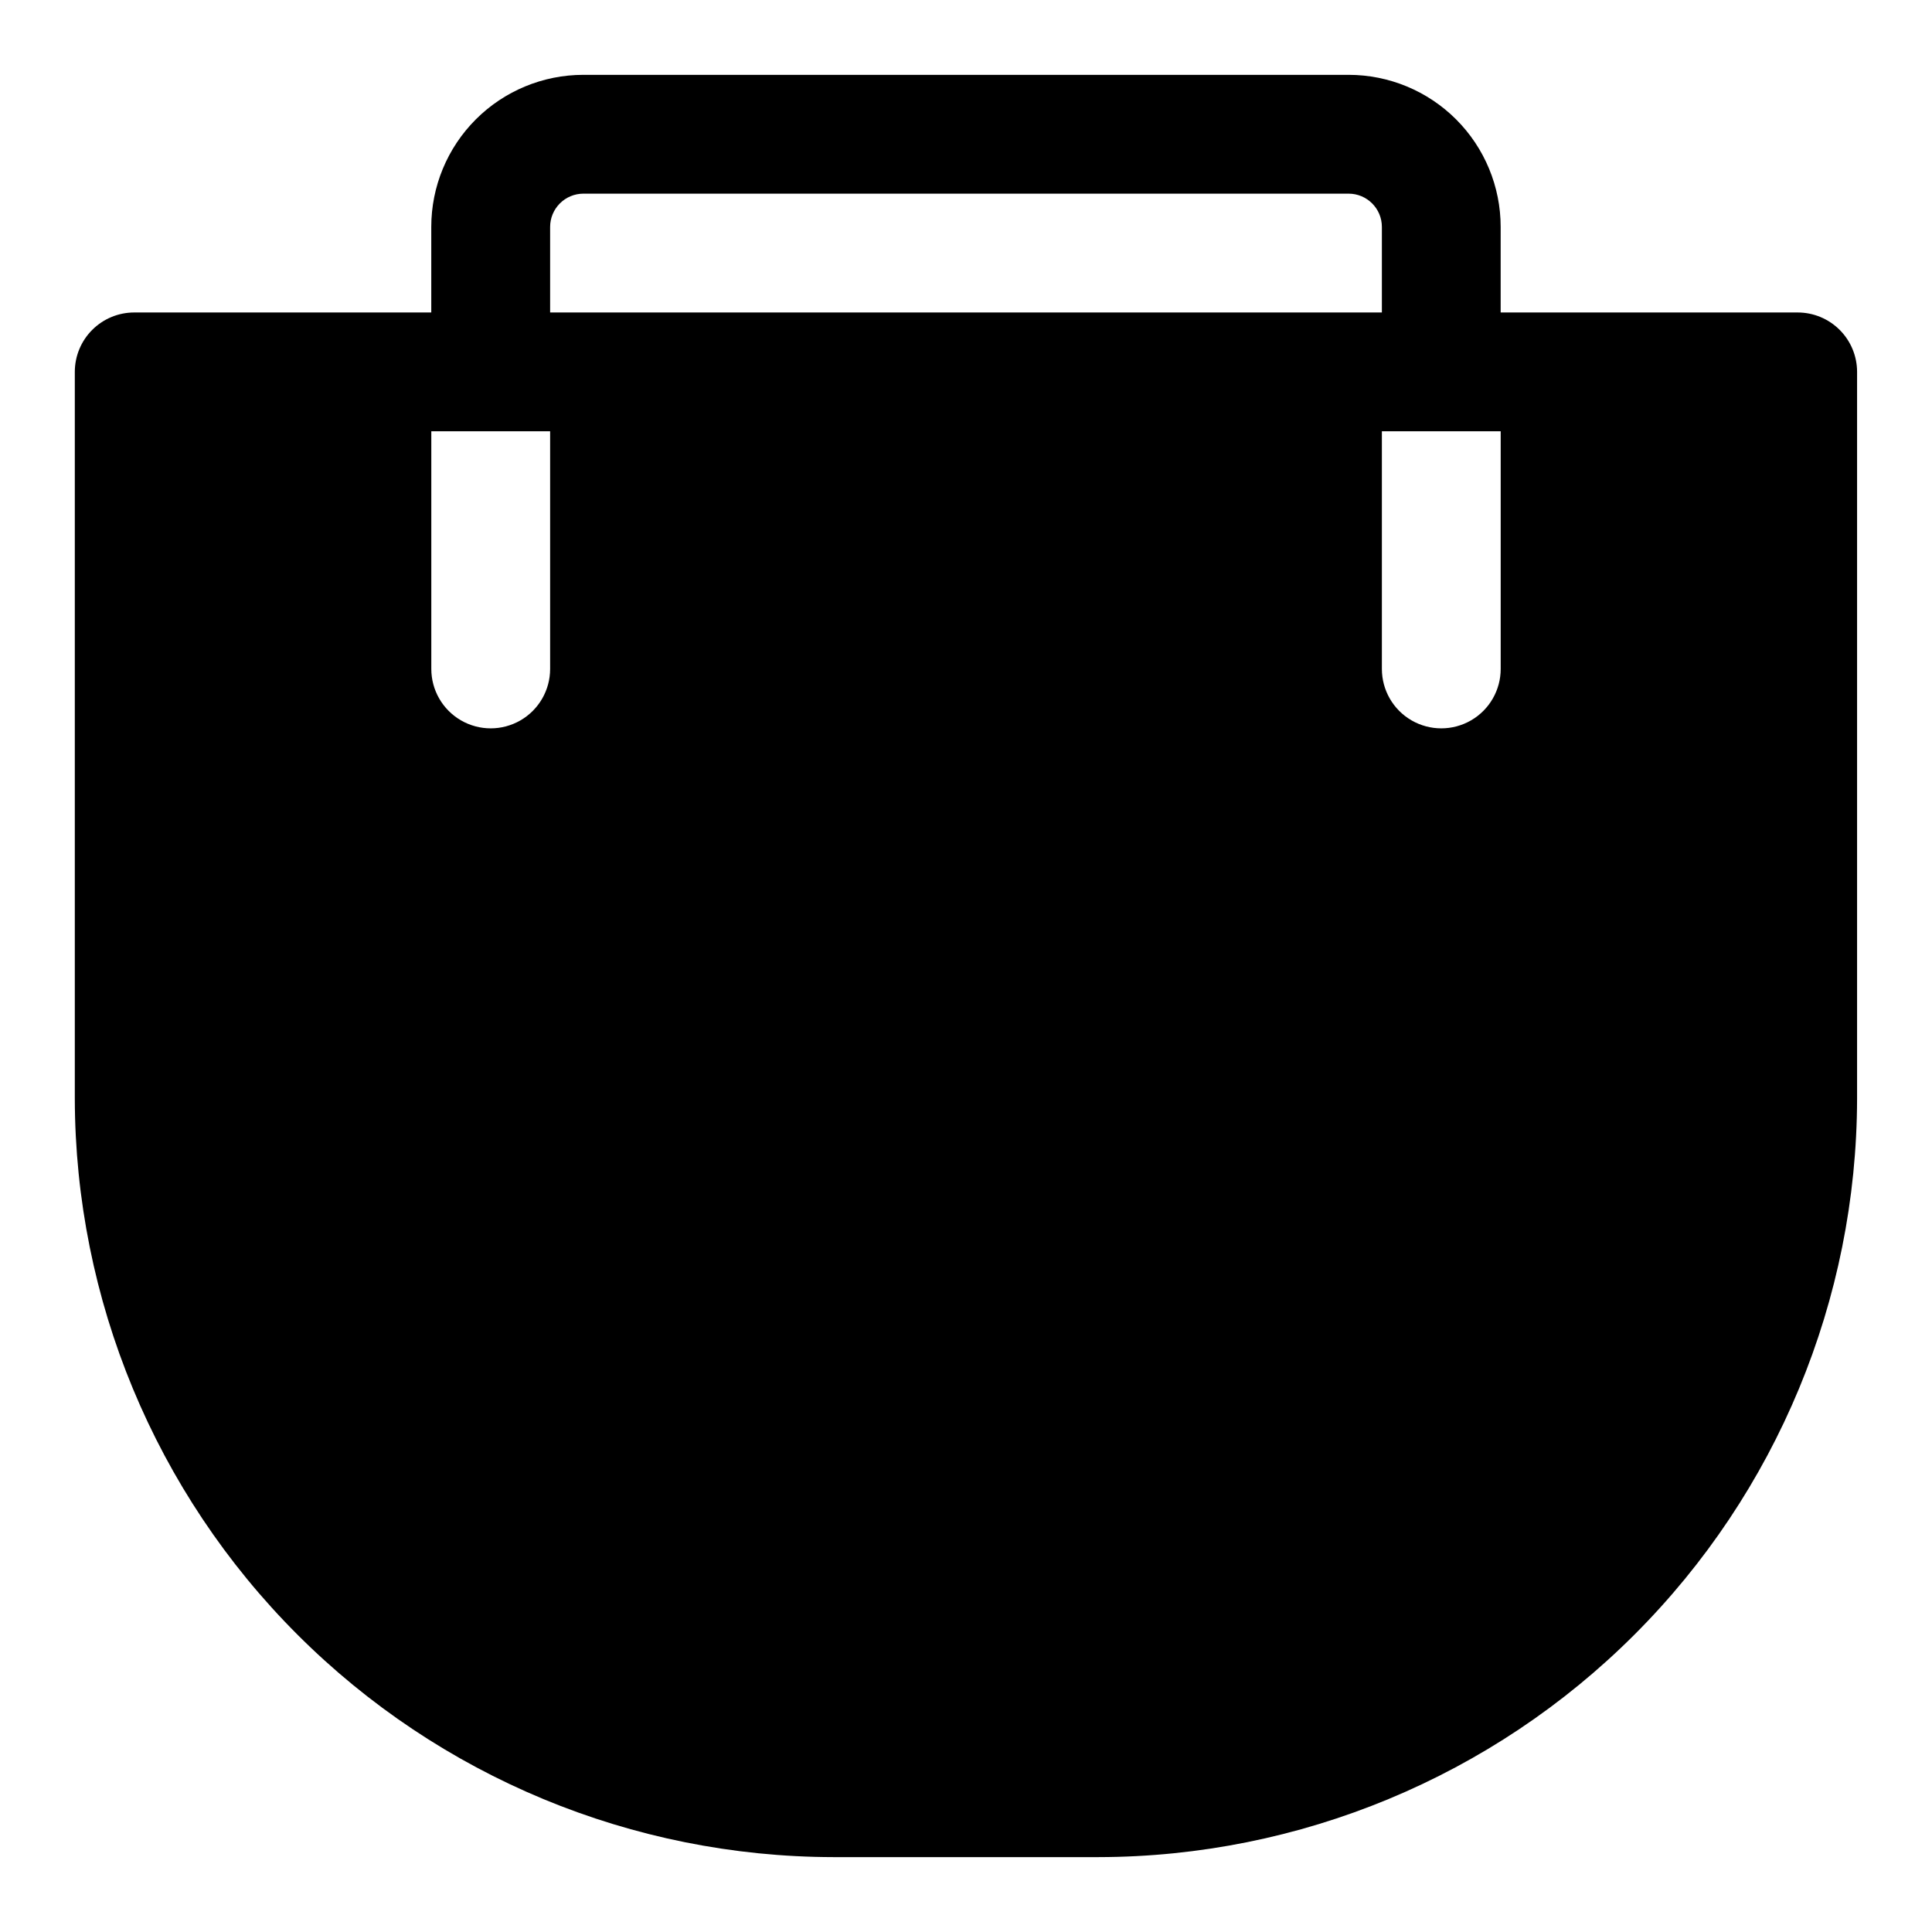
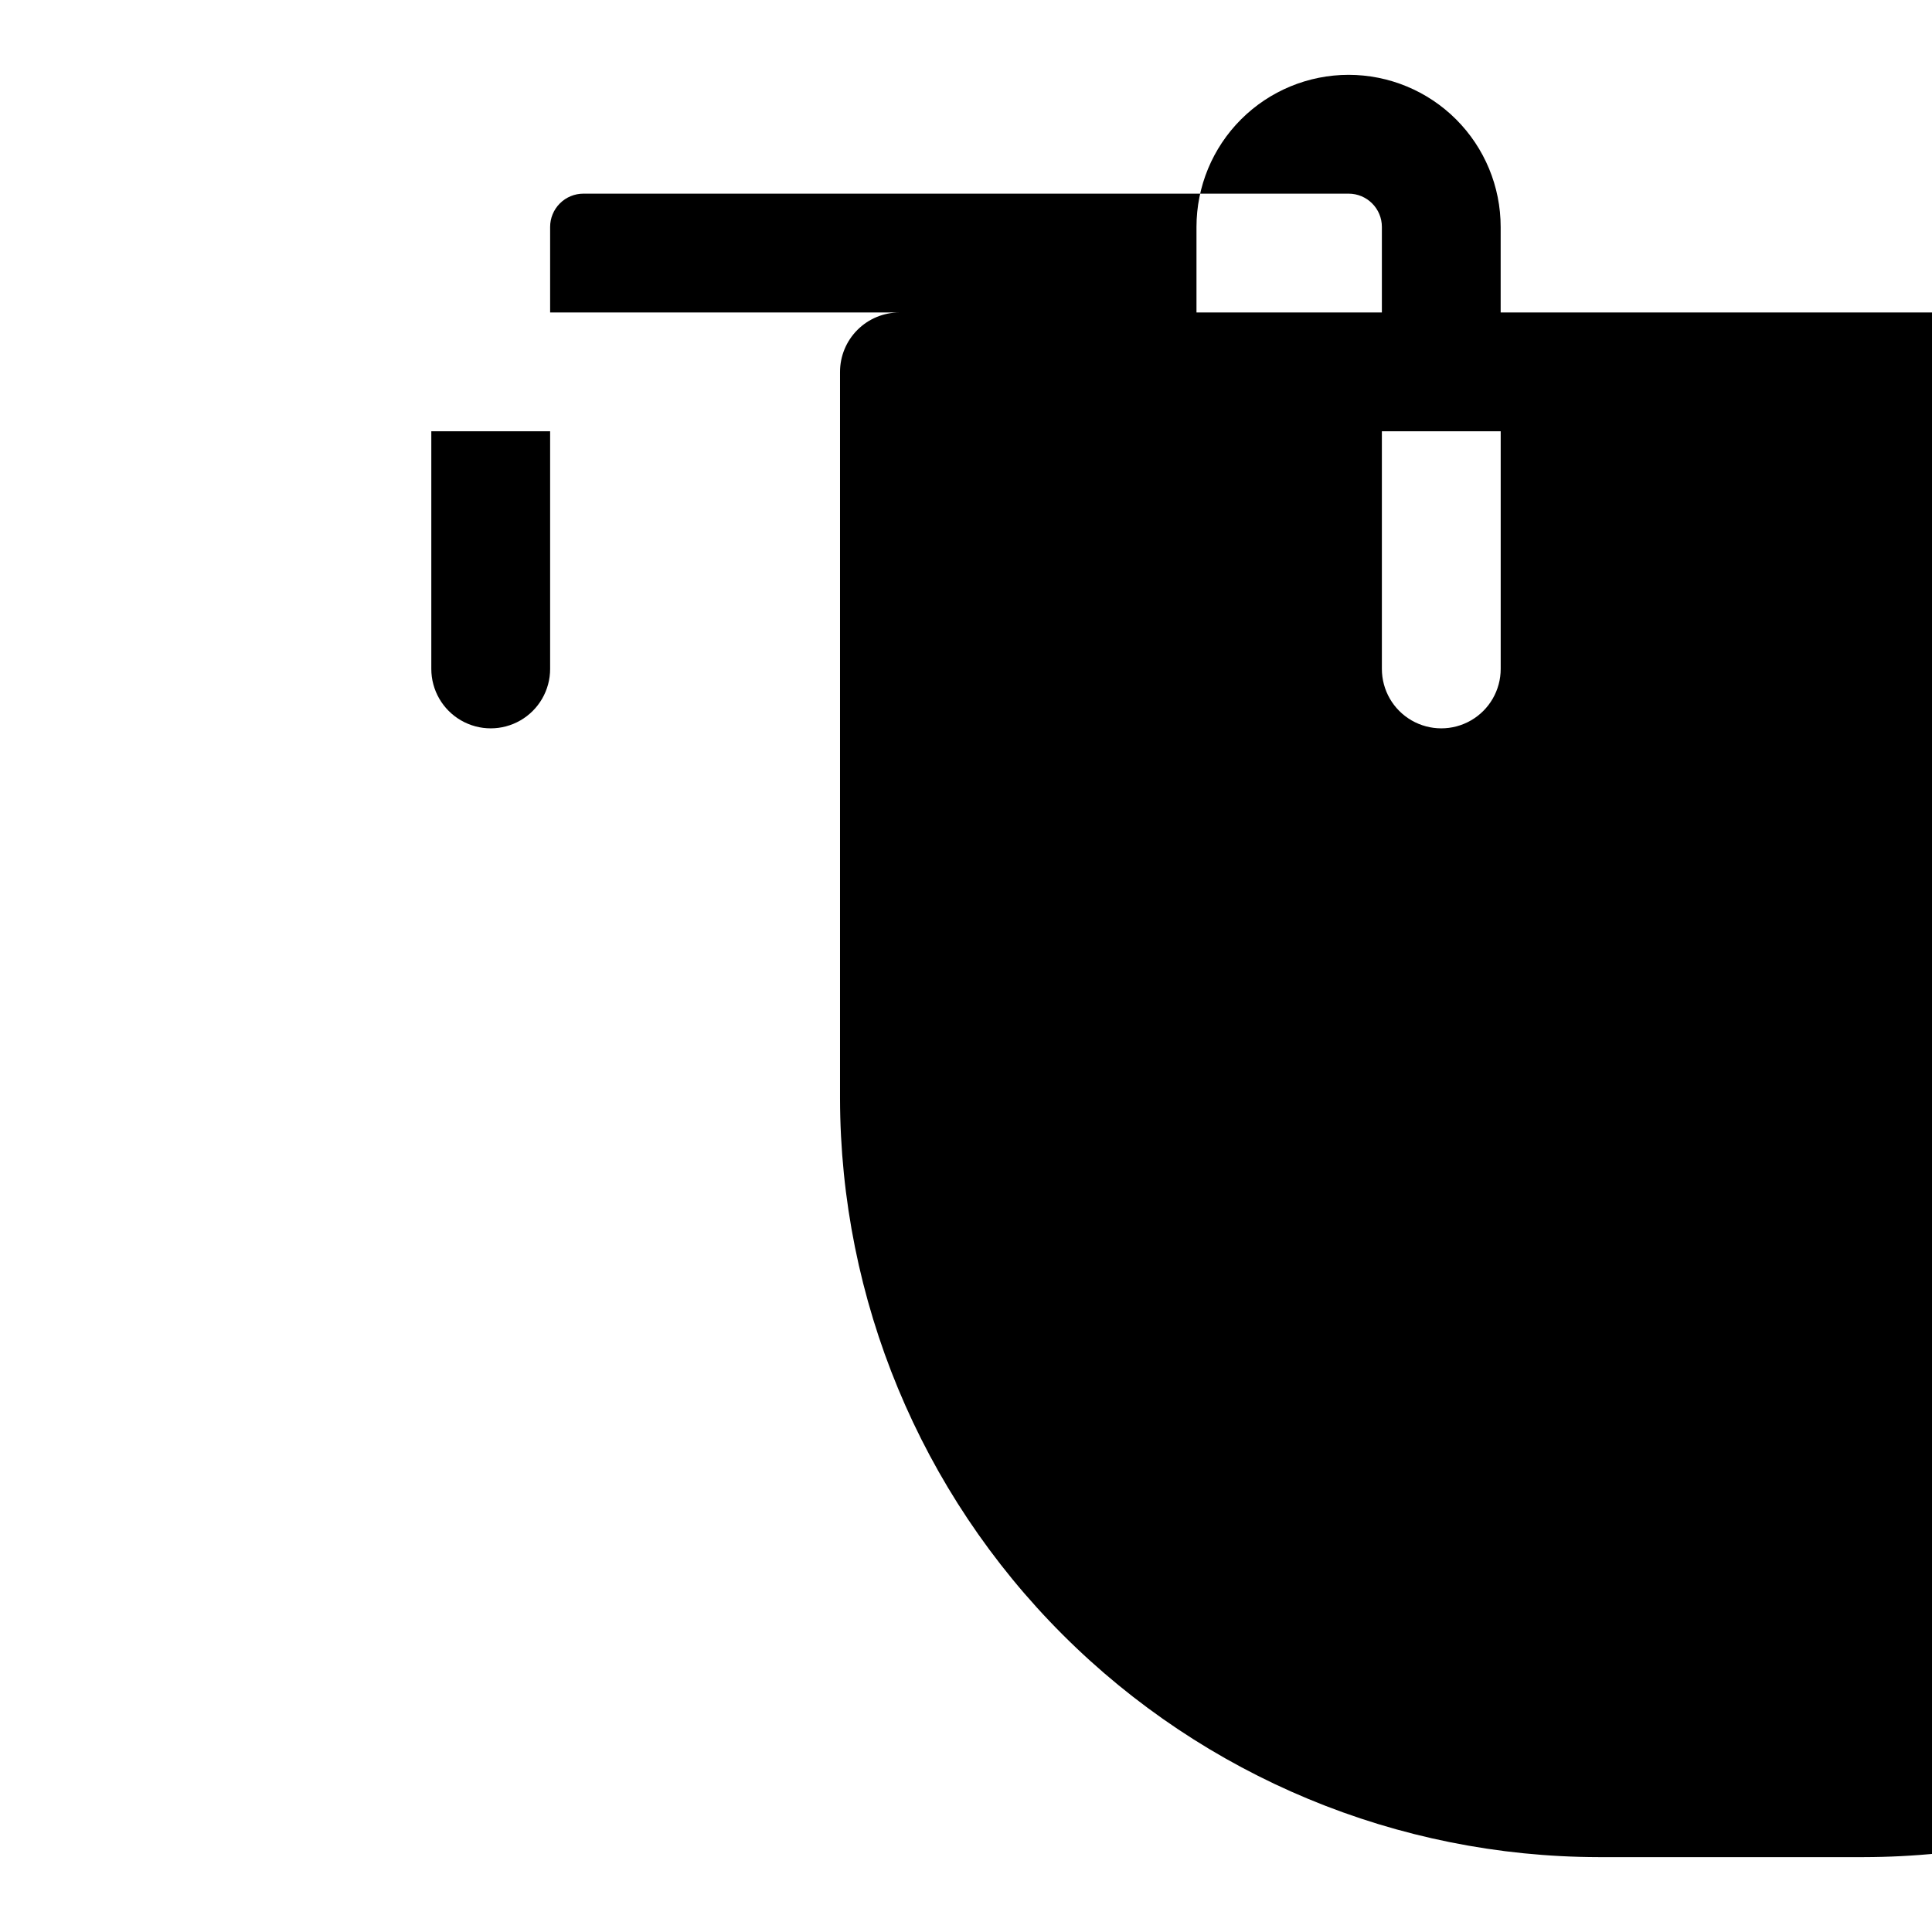
<svg xmlns="http://www.w3.org/2000/svg" fill="#000000" width="800px" height="800px" version="1.1" viewBox="144 144 512 512">
-   <path d="m620.41 226.81h-78.719v-22.672c0-10.688-4.246-20.938-11.805-28.496-7.559-7.559-17.812-11.809-28.5-11.809h-202.79c-10.688 0-20.941 4.25-28.5 11.809-7.559 7.559-11.805 17.809-11.805 28.496v22.672h-78.719c-4.176 0-8.18 1.66-11.133 4.613s-4.613 6.957-4.613 11.133v192.55c0.086 53.297 21.293 104.39 58.98 142.07 37.688 37.688 88.777 58.895 142.07 58.98h70.219c53.297-0.086 104.39-21.293 142.07-58.98 37.688-37.684 58.895-88.773 58.98-142.07v-192.55c0-4.176-1.66-8.18-4.613-11.133s-6.957-4.613-11.133-4.613zm-330.62 94.465c0 5.625-3 10.824-7.871 13.637-4.871 2.812-10.871 2.812-15.742 0-4.871-2.812-7.875-8.012-7.875-13.637v-62.977h31.488zm0-94.465v-22.672c0-2.336 0.93-4.578 2.582-6.231 1.656-1.656 3.898-2.586 6.234-2.586h202.79c4.867 0 8.816 3.949 8.816 8.816v22.672zm251.91 94.465c0 5.625-3 10.824-7.871 13.637-4.871 2.812-10.875 2.812-15.746 0s-7.871-8.012-7.871-13.637v-62.977h31.488z" />
+   <path d="m620.41 226.81h-78.719v-22.672c0-10.688-4.246-20.938-11.805-28.496-7.559-7.559-17.812-11.809-28.5-11.809c-10.688 0-20.941 4.25-28.5 11.809-7.559 7.559-11.805 17.809-11.805 28.496v22.672h-78.719c-4.176 0-8.18 1.66-11.133 4.613s-4.613 6.957-4.613 11.133v192.55c0.086 53.297 21.293 104.39 58.98 142.07 37.688 37.688 88.777 58.895 142.07 58.98h70.219c53.297-0.086 104.39-21.293 142.07-58.98 37.688-37.684 58.895-88.773 58.98-142.07v-192.55c0-4.176-1.66-8.18-4.613-11.133s-6.957-4.613-11.133-4.613zm-330.62 94.465c0 5.625-3 10.824-7.871 13.637-4.871 2.812-10.871 2.812-15.742 0-4.871-2.812-7.875-8.012-7.875-13.637v-62.977h31.488zm0-94.465v-22.672c0-2.336 0.93-4.578 2.582-6.231 1.656-1.656 3.898-2.586 6.234-2.586h202.79c4.867 0 8.816 3.949 8.816 8.816v22.672zm251.91 94.465c0 5.625-3 10.824-7.871 13.637-4.871 2.812-10.875 2.812-15.746 0s-7.871-8.012-7.871-13.637v-62.977h31.488z" />
</svg>